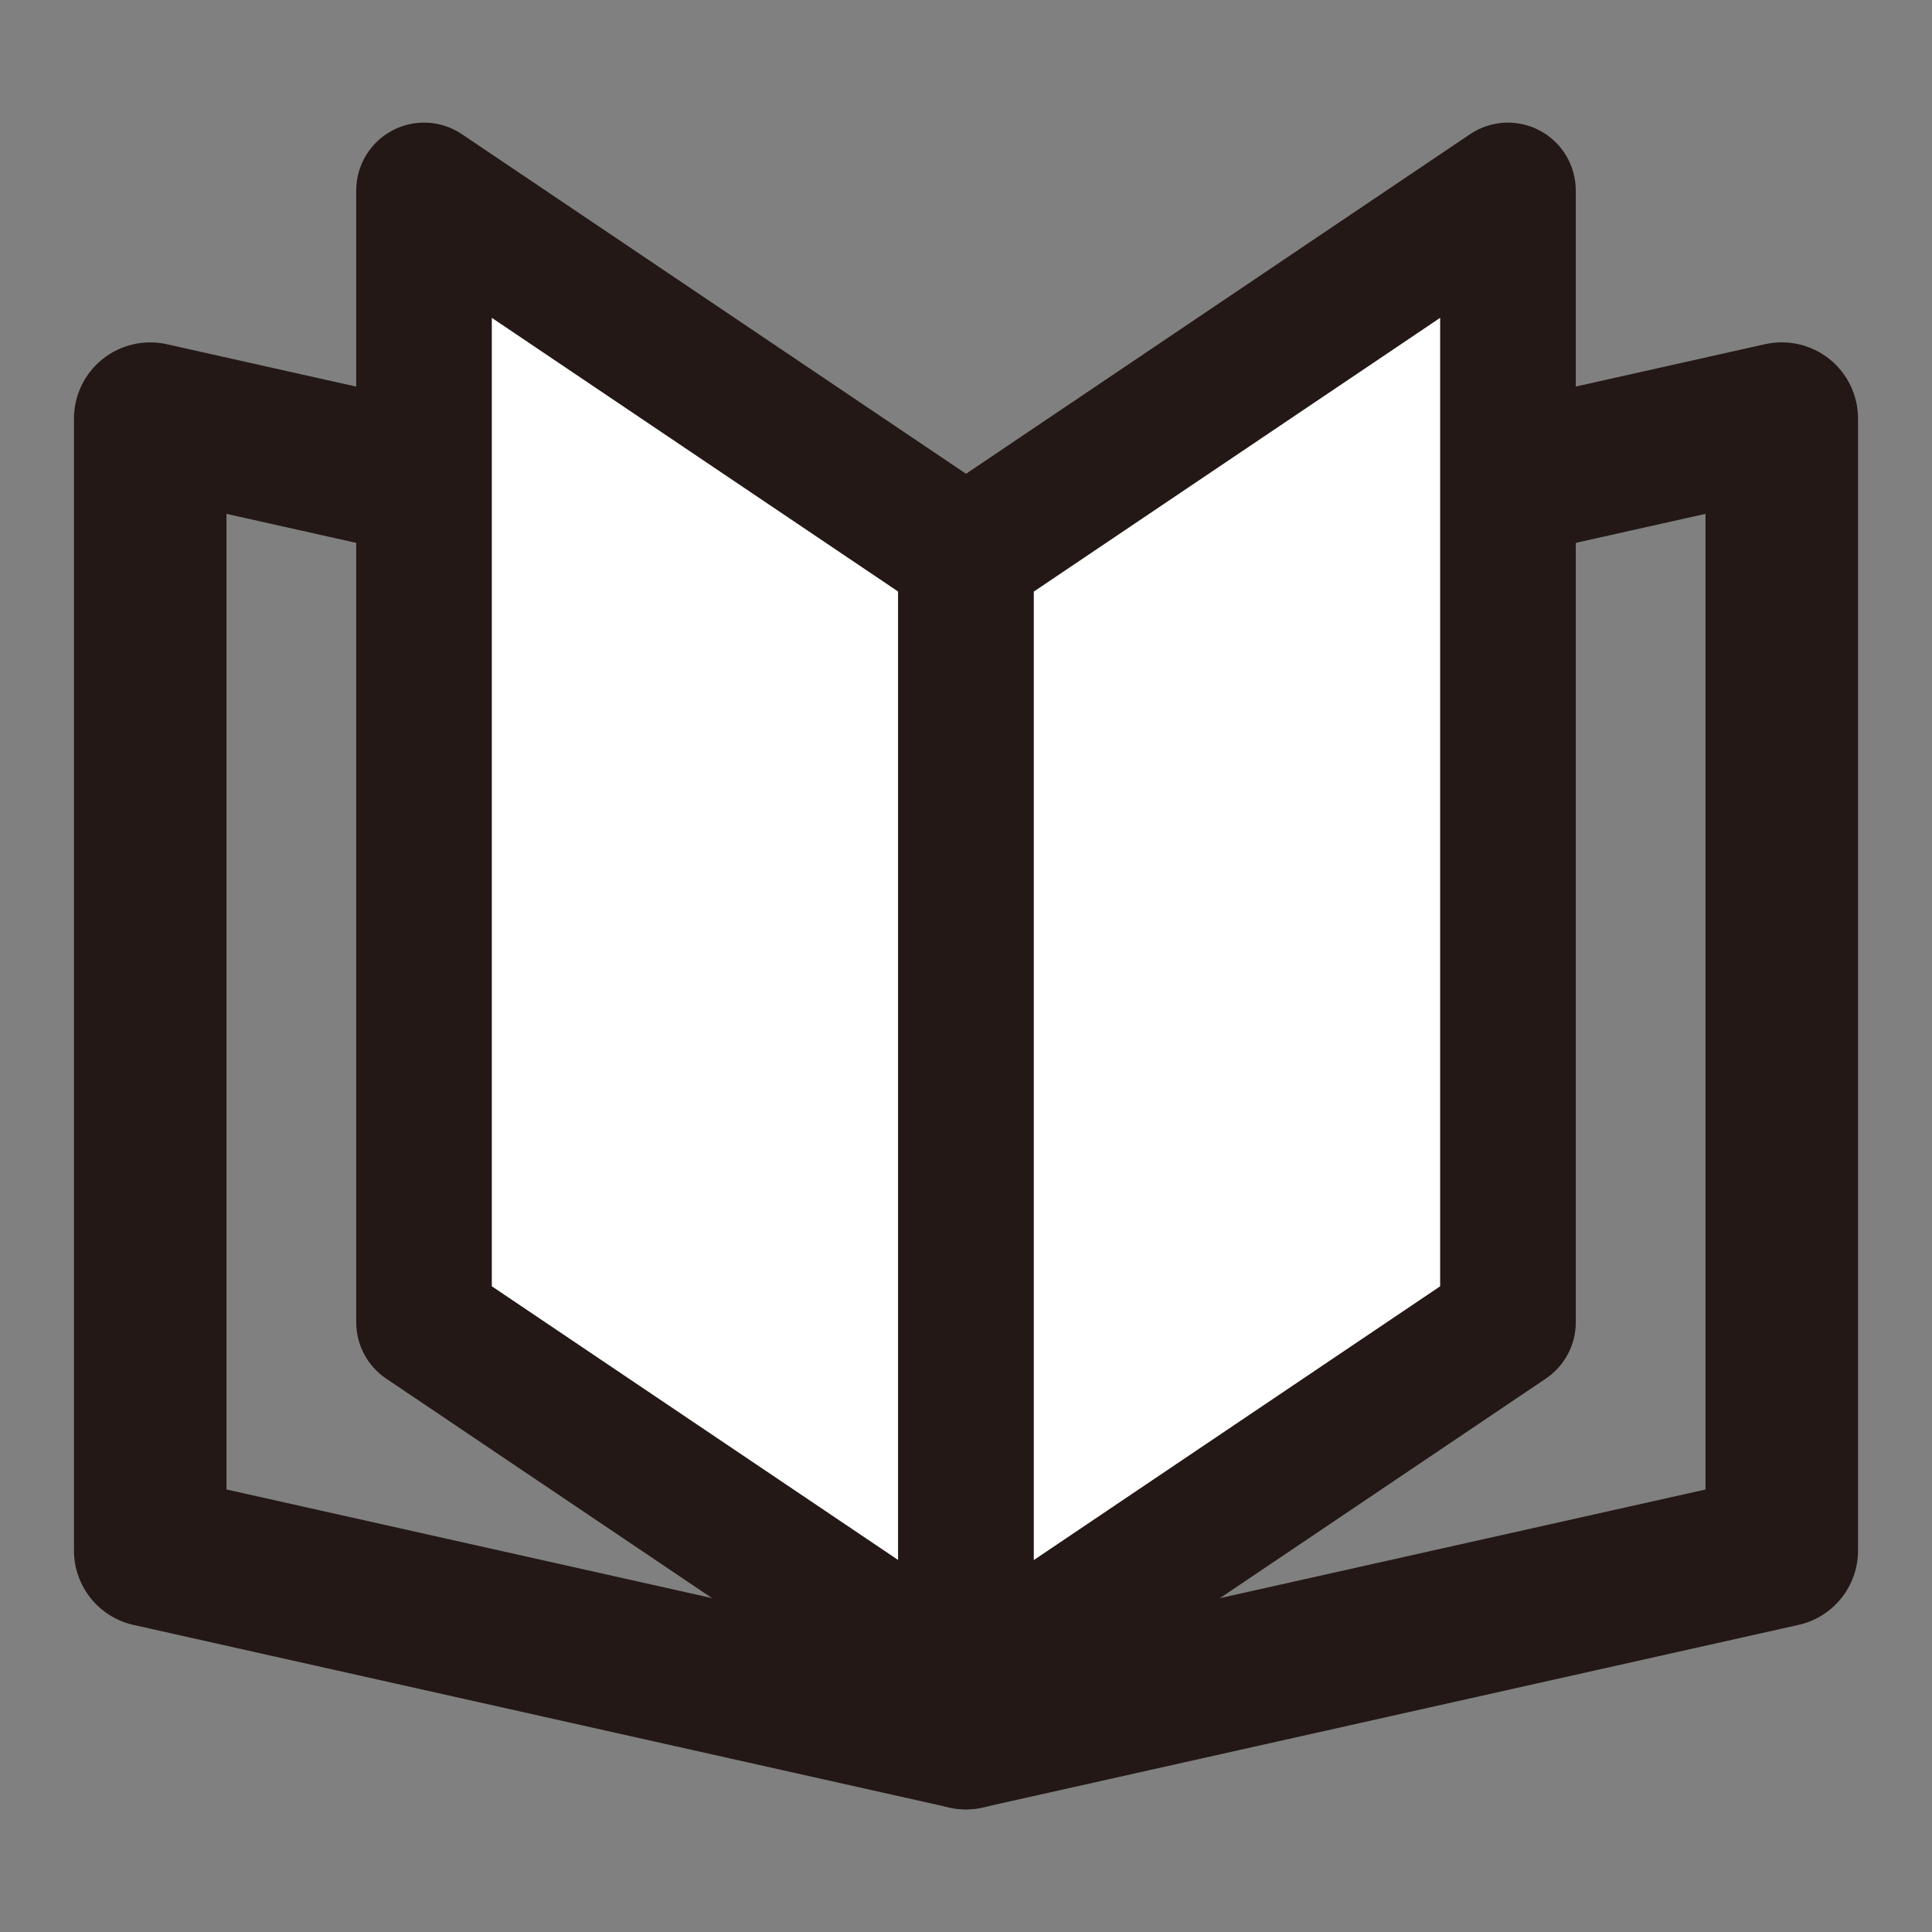
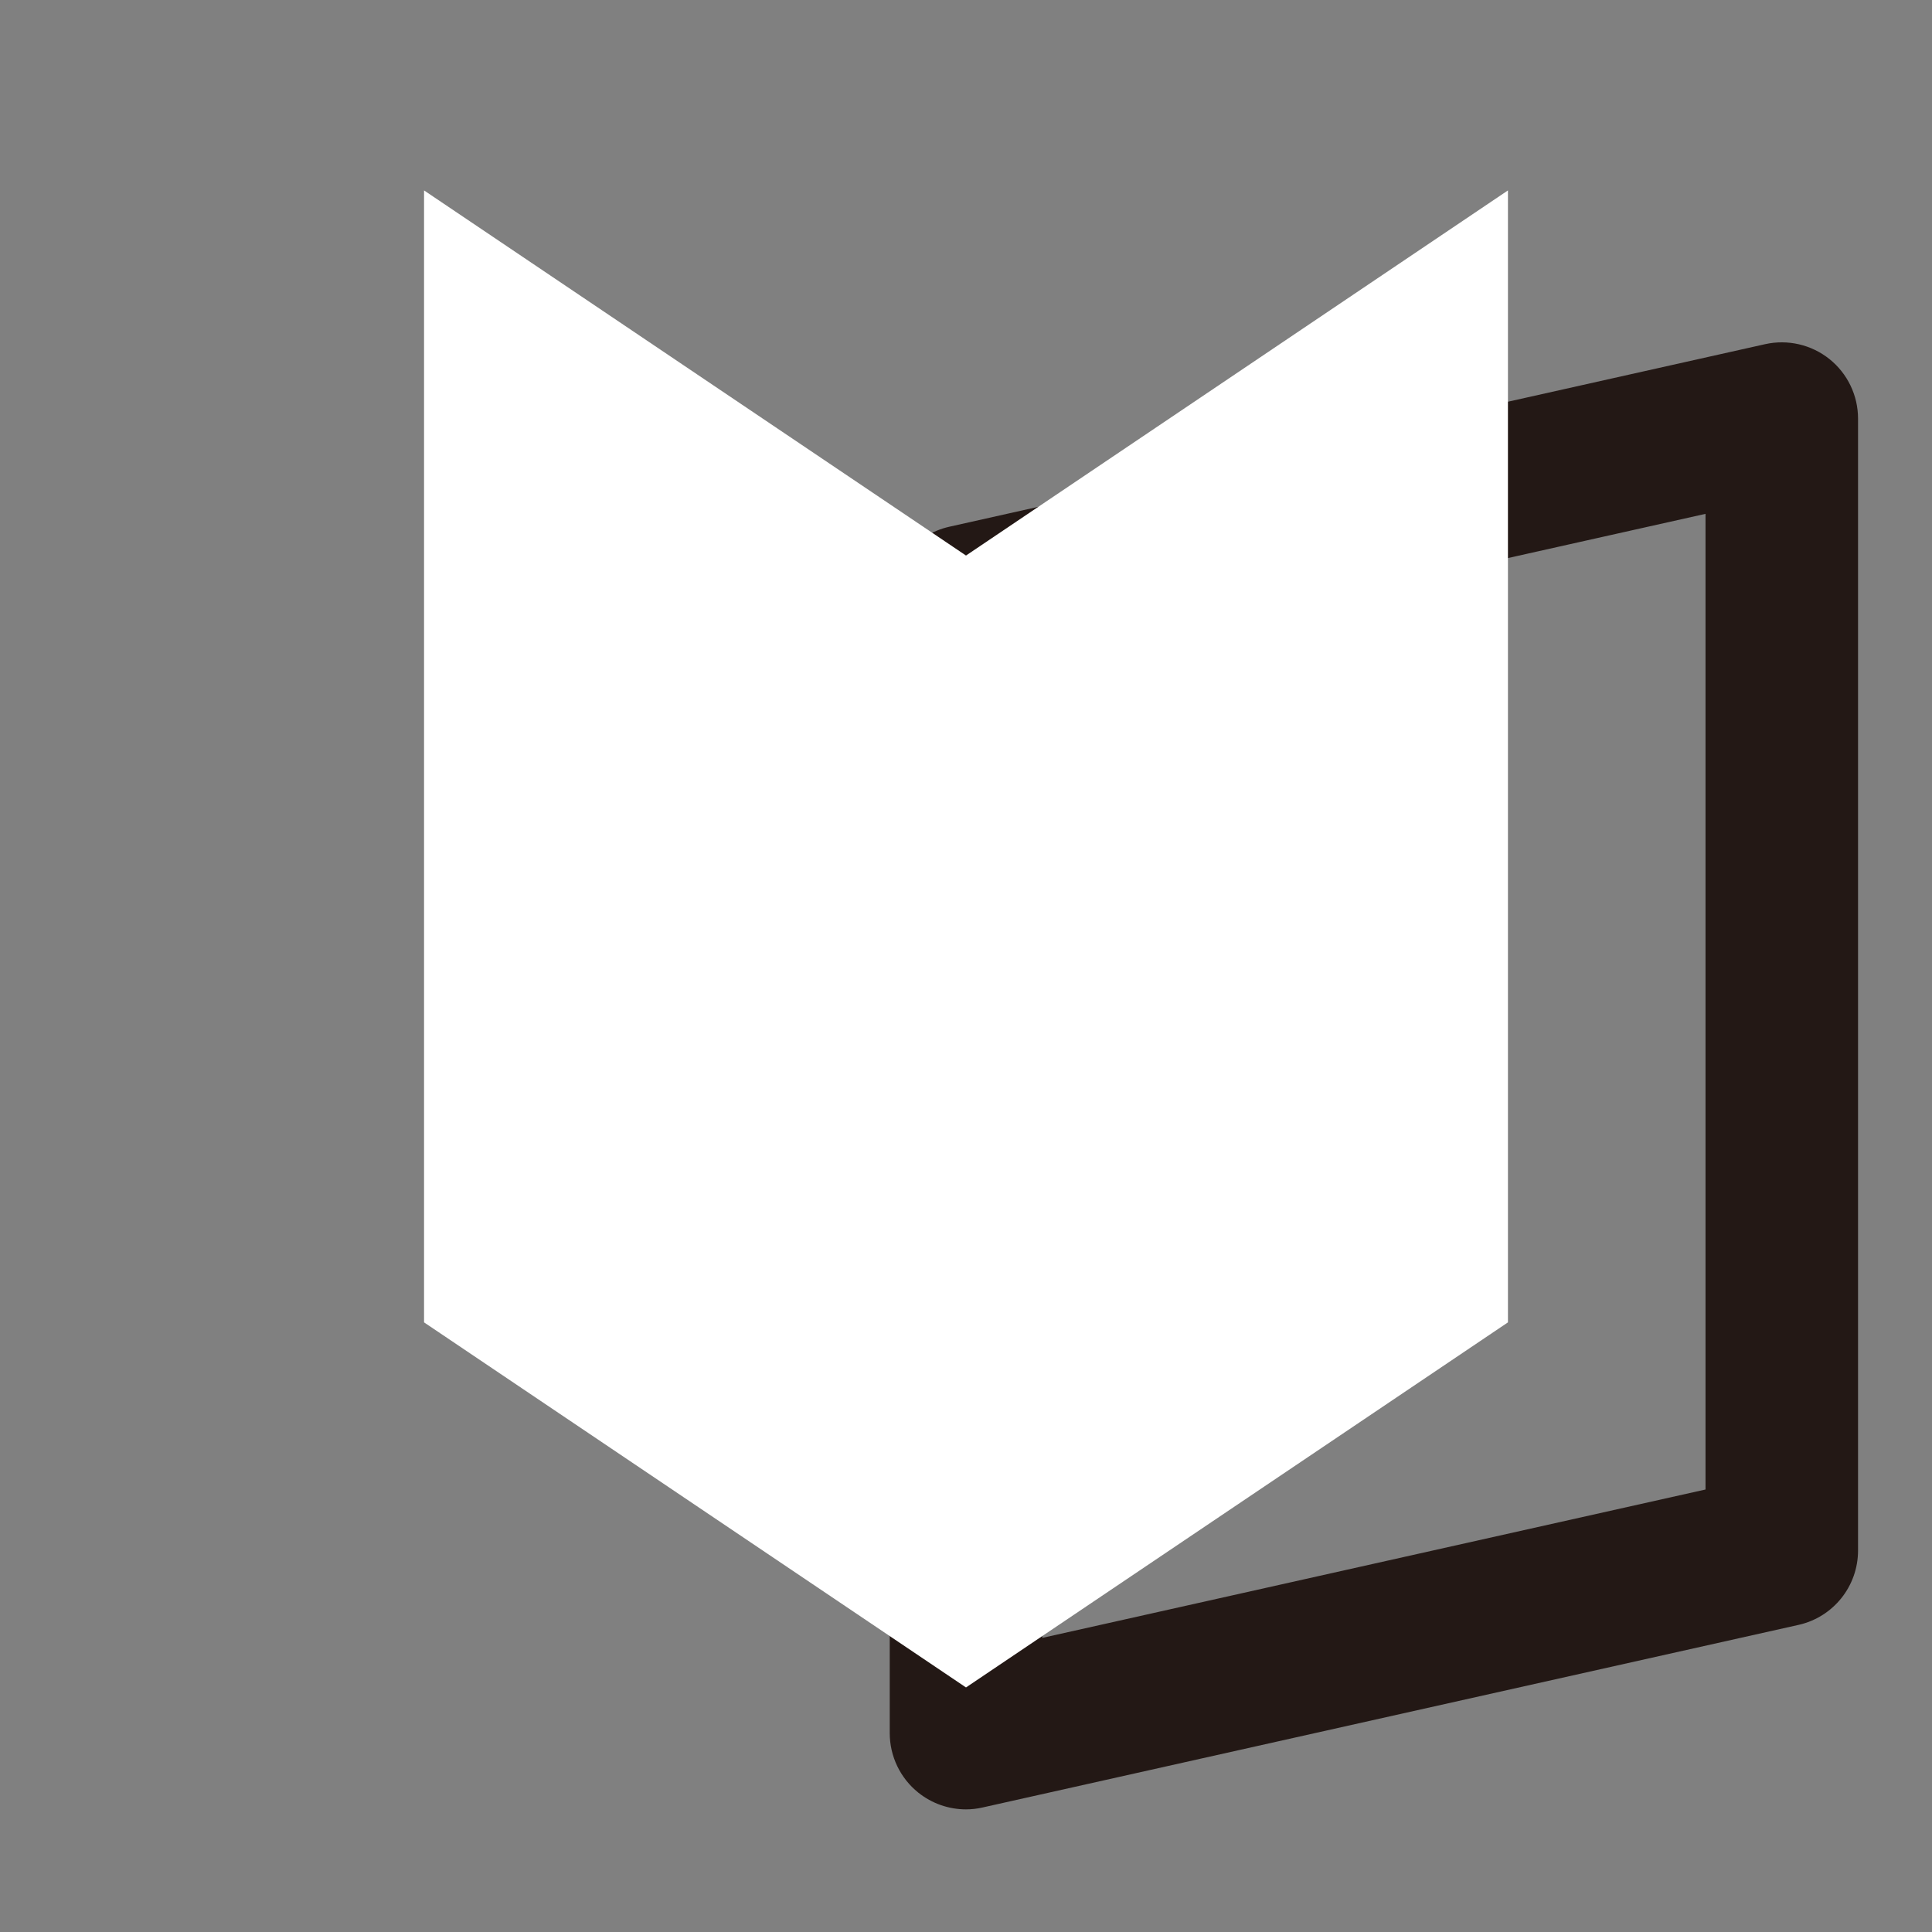
<svg xmlns="http://www.w3.org/2000/svg" version="1.1" id="レイヤー_1" x="0px" y="0px" viewBox="0 0 57 57" style="enable-background:new 0 0 57 57;" xml:space="preserve">
  <rect x="0" y="0" width="57" height="57" fill="#808080" stroke="none" />
  <g>
-     <path style="fill:#231815;" d="M28.5,53.382c-0.164,0-0.329-0.018-0.491-0.055L3.941,47.941c-1.028-0.229-1.759-1.142-1.759-2.195V12.351   c0-0.683,0.31-1.329,0.843-1.756c0.533-0.427,1.234-0.588,1.898-0.439l24.068,5.386c1.028,0.23,1.759,1.143,1.759,2.196v33.396   c0,0.683-0.311,1.329-0.844,1.756C29.504,53.211,29.006,53.382,28.5,53.382z M6.682,43.944l19.568,4.378V19.539L6.682,15.16V43.944   z" />
    <path style="fill:#231815;" d="M28.5,53.382c-0.506,0-1.004-0.171-1.407-0.494c-0.533-0.427-0.843-1.073-0.843-1.756V17.736   c0-1.053,0.731-1.966,1.759-2.196l24.068-5.386c0.666-0.148,1.364,0.013,1.897,0.439c0.533,0.427,0.844,1.073,0.844,1.756v33.396   c0,1.054-0.73,1.966-1.759,2.195l-24.068,5.386C28.828,53.364,28.663,53.382,28.5,53.382z M30.75,19.539v28.784l19.568-4.378V15.16   L30.75,19.539z" />
    <g>
      <polygon style="fill:#FFFFFF;" points="28.5,16.39 12.511,5.618 12.511,39.014 28.5,49.785   " />
-       <path style="fill:#231815;" d="M28.5,51.785c-0.391,0-0.781-0.114-1.117-0.341L11.393,40.673c-0.552-0.372-0.883-0.994-0.883-1.659V5.618    c0-0.739,0.408-1.418,1.061-1.766c0.652-0.347,1.443-0.306,2.057,0.107l15.989,10.771c0.552,0.372,0.883,0.993,0.883,1.659v33.396    c0,0.739-0.408,1.418-1.061,1.766C29.145,51.708,28.822,51.785,28.5,51.785z M14.51,37.949L26.5,46.026V17.454L14.51,9.377V37.949    z" />
    </g>
    <g>
      <polygon style="fill:#FFFFFF;" points="44.489,5.618 28.5,16.39 28.5,49.785 44.489,39.014   " />
-       <path style="fill:#231815;" d="M28.5,51.785c-0.322,0-0.645-0.077-0.939-0.234c-0.653-0.348-1.061-1.026-1.061-1.766V16.39    c0-0.666,0.331-1.287,0.883-1.659L43.372,3.959c0.613-0.414,1.404-0.454,2.057-0.107c0.652,0.347,1.061,1.026,1.061,1.766v33.396    c0,0.665-0.331,1.287-0.883,1.659L29.617,51.444C29.281,51.671,28.891,51.785,28.5,51.785z M30.5,17.454v28.573l11.989-8.077    V9.377L30.5,17.454z" />
    </g>
  </g>
  <g>
</g>
  <g>
</g>
  <g>
</g>
  <g>
</g>
  <g>
</g>
  <g>
</g>
  <g>
</g>
  <g>
</g>
  <g>
</g>
  <g>
</g>
  <g>
</g>
  <g>
</g>
  <g>
</g>
  <g>
</g>
  <g>
</g>
</svg>